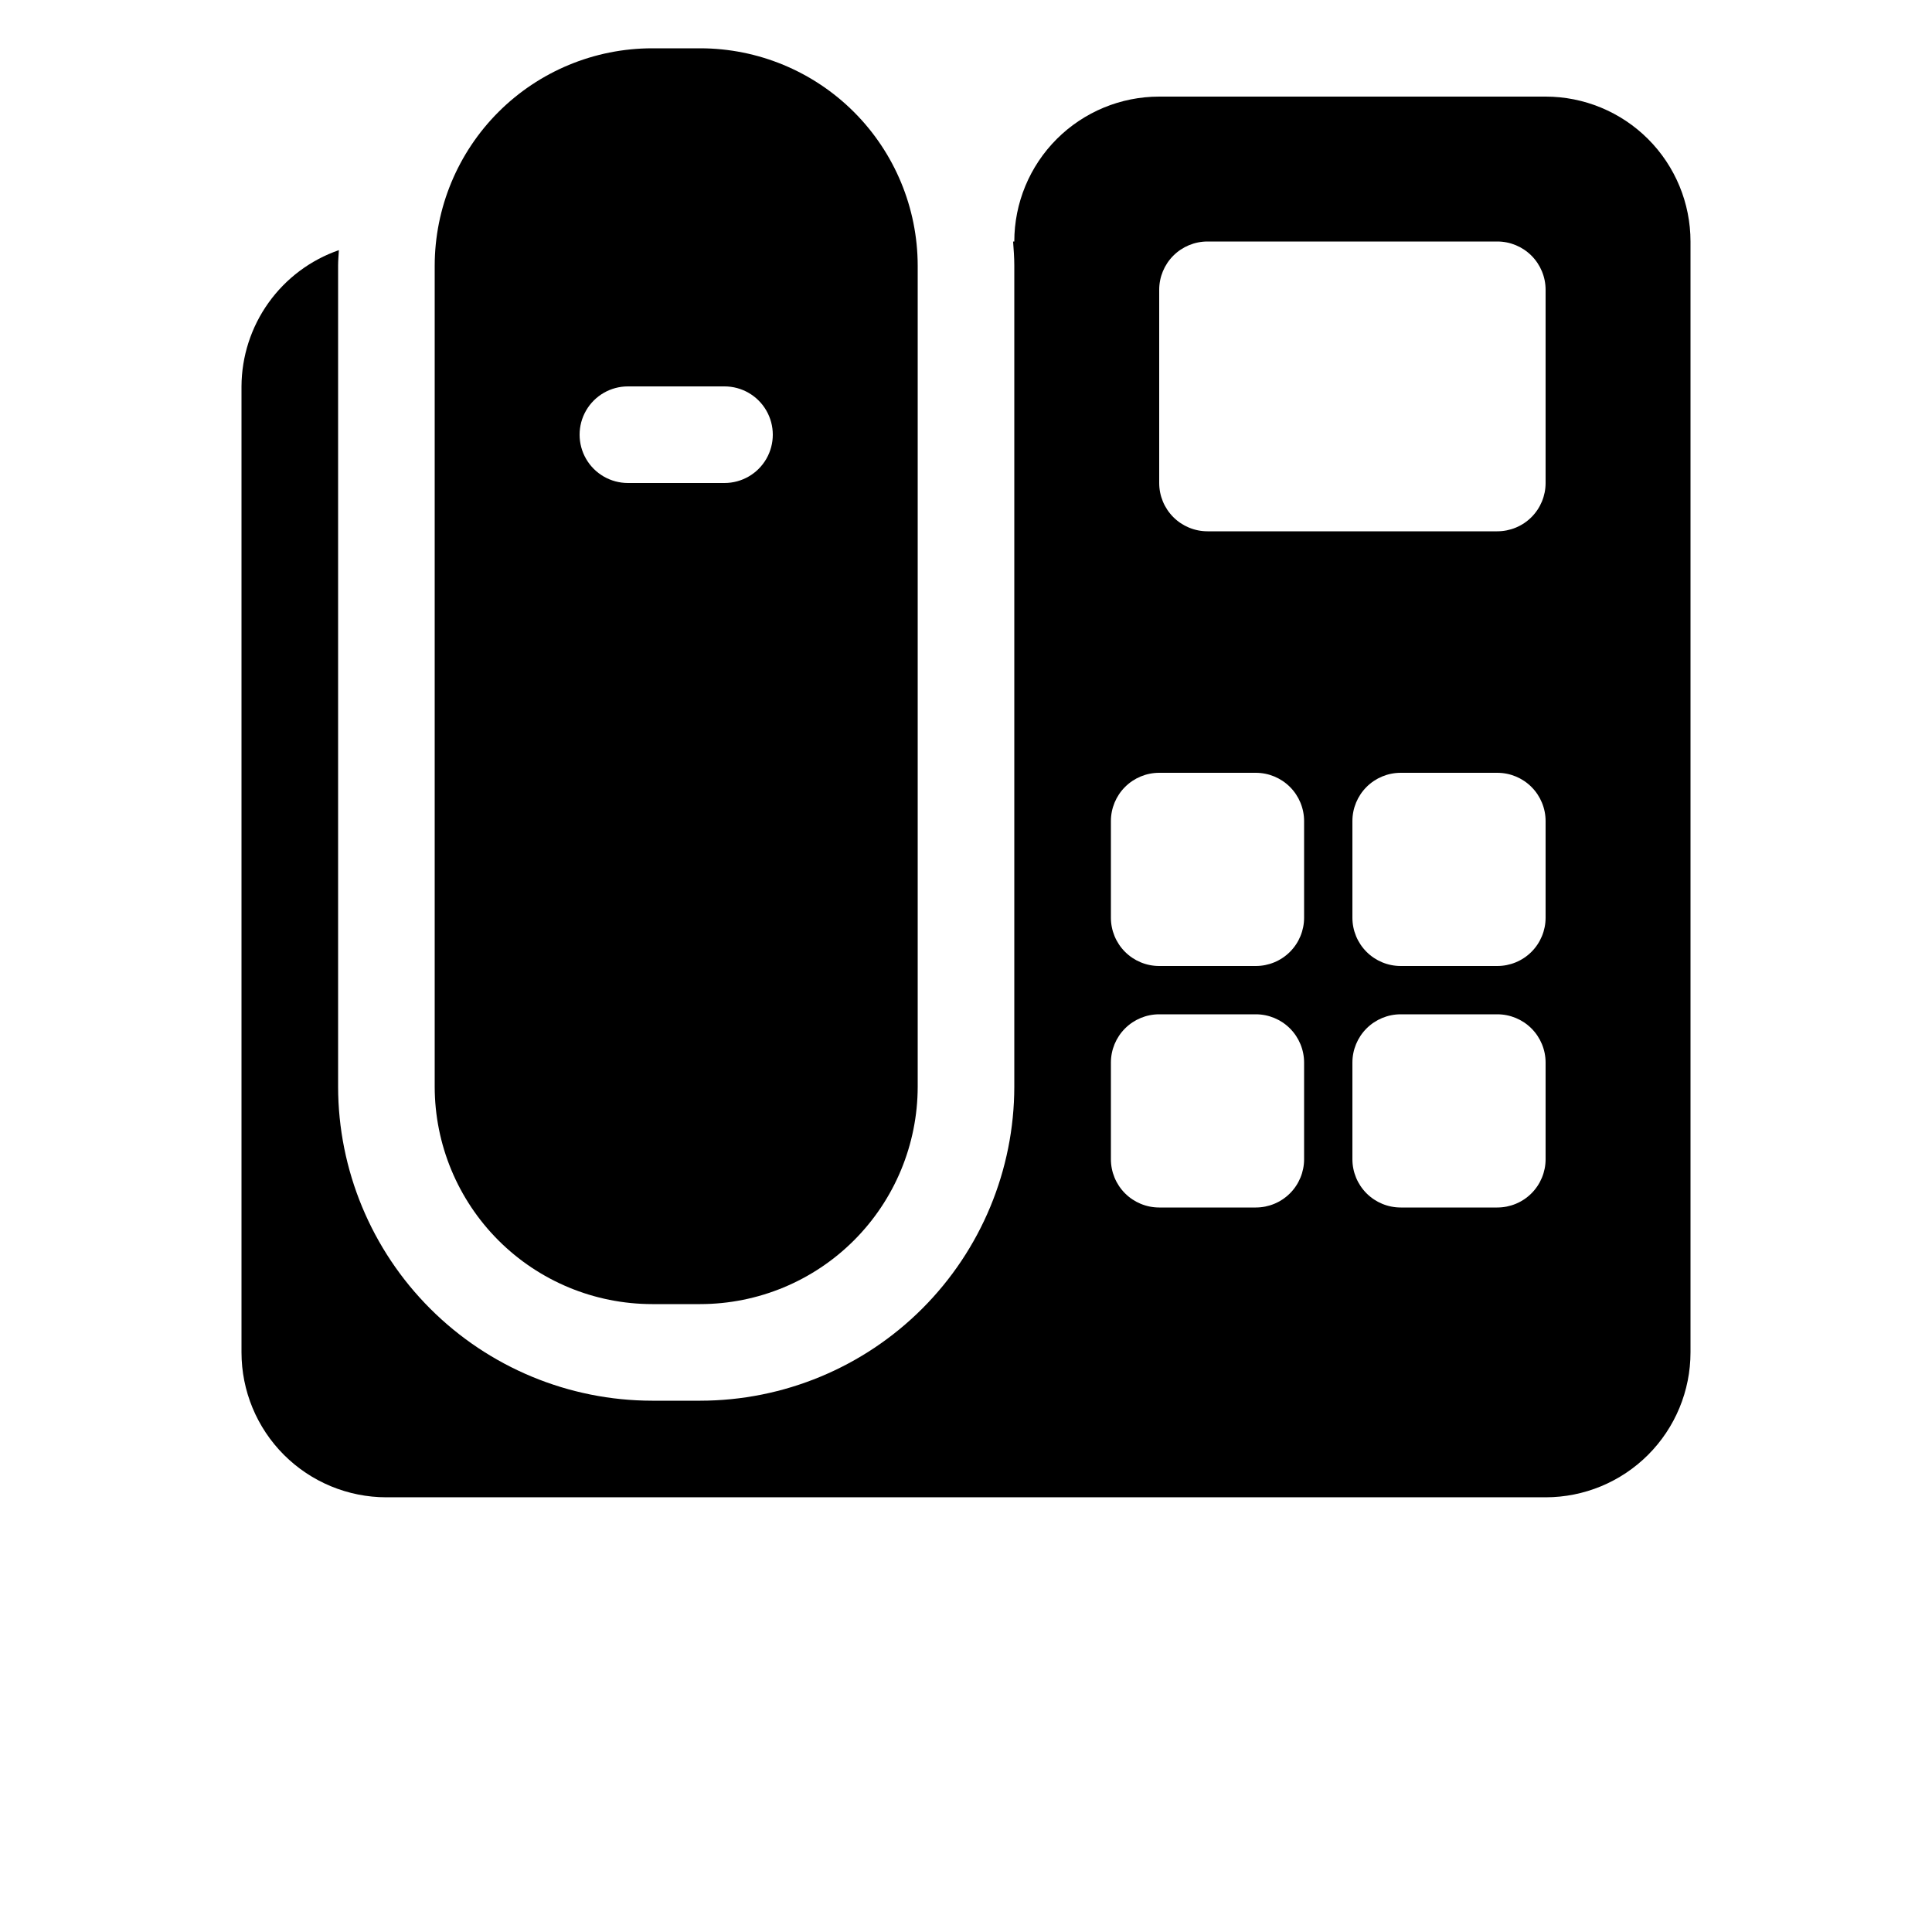
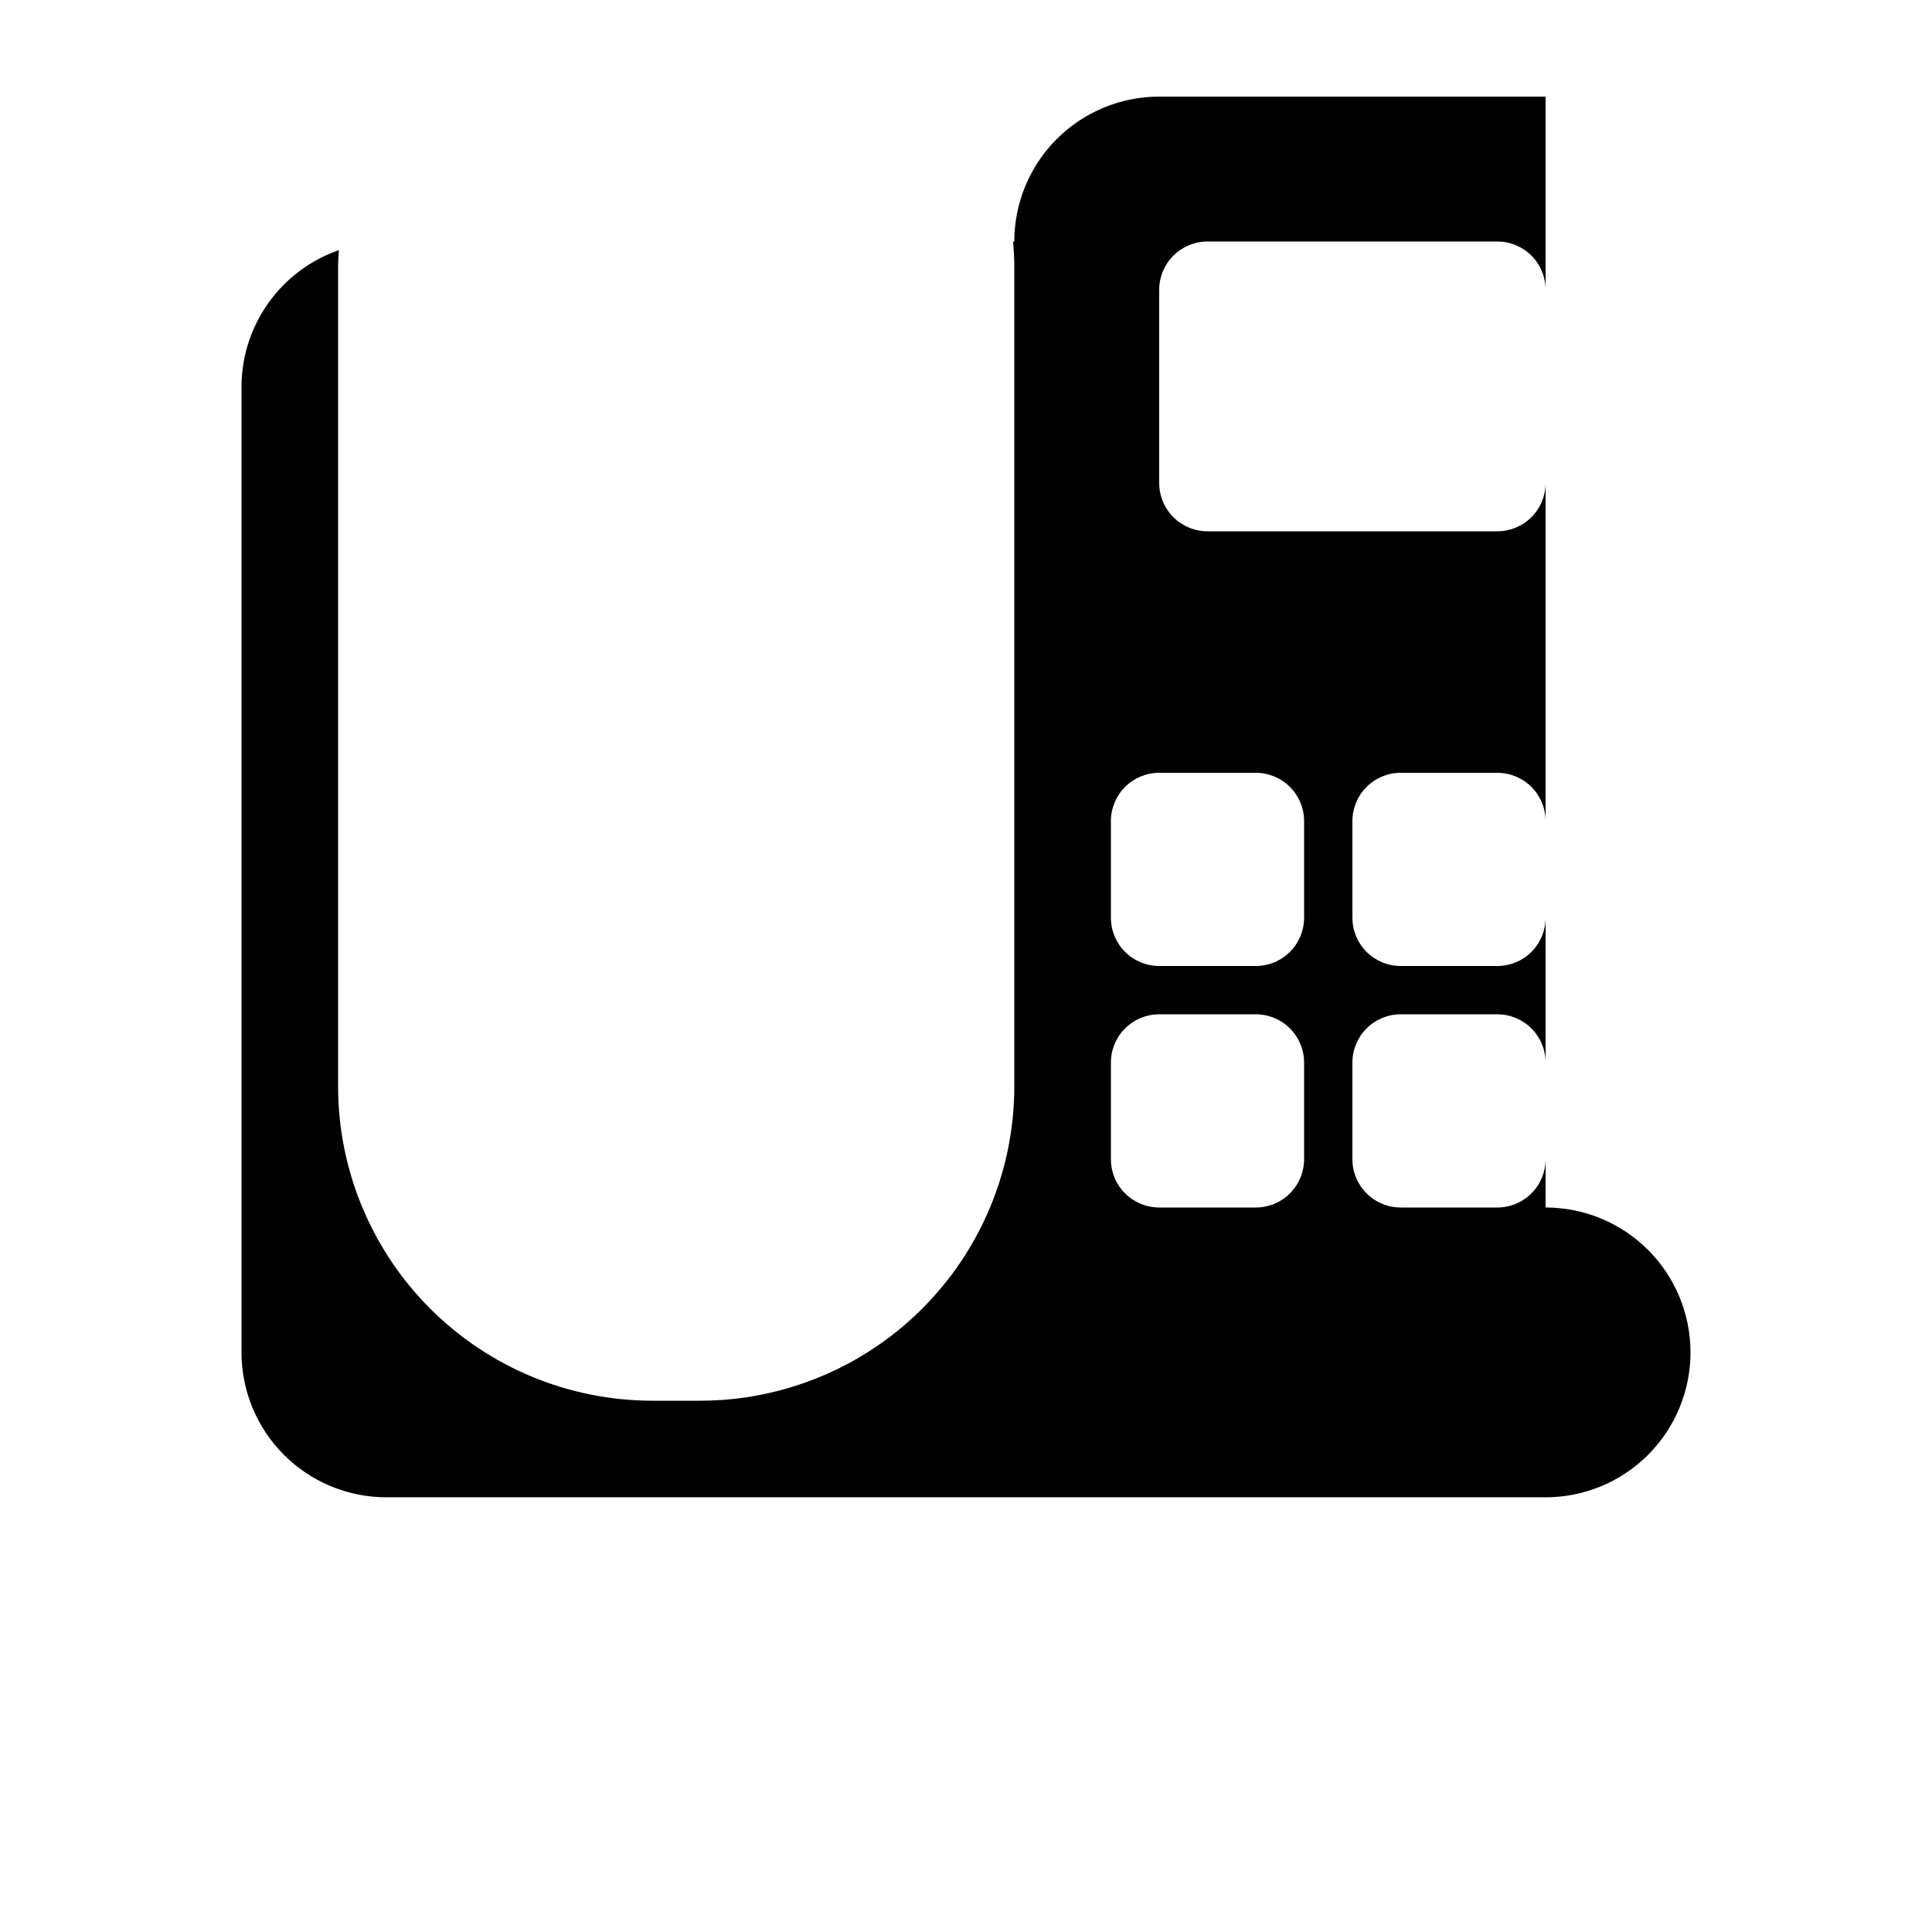
<svg xmlns="http://www.w3.org/2000/svg" width="700pt" height="700pt" version="1.1" viewBox="0 0 700 700">
  <g>
-     <path d="m560 35h-140c-13.926 0-27.277 5.531-37.125 15.375-9.844 9.848-15.375 23.199-15.375 37.125h-0.438c0.211 2.906 0.438 5.793 0.438 8.75v297.5c-0.035 30.156-12.035 59.066-33.359 80.391s-50.234 33.324-80.391 33.359h-17.5c-30.156-0.035-59.066-12.035-80.391-33.359s-33.324-50.234-33.359-80.391v-297.5c0-1.891 0.191-3.746 0.281-5.617-10.27 3.562-19.176 10.227-25.496 19.07-6.32 8.844-9.738 19.43-9.785 30.297v350c0 13.926 5.531 27.277 15.375 37.125 9.848 9.844 23.199 15.375 37.125 15.375h420c13.926 0 27.277-5.531 37.125-15.375 9.844-9.848 15.375-23.199 15.375-37.125v-402.5c0-13.926-5.531-27.277-15.375-37.125-9.848-9.844-23.199-15.375-37.125-15.375zm-87.5 385c0 4.641-1.844 9.094-5.125 12.375s-7.734 5.125-12.375 5.125h-35c-4.641 0-9.094-1.844-12.375-5.125s-5.125-7.734-5.125-12.375v-35c0-4.641 1.844-9.094 5.125-12.375s7.734-5.125 12.375-5.125h35c4.641 0 9.094 1.844 12.375 5.125s5.125 7.734 5.125 12.375zm0-87.5c0 4.641-1.844 9.094-5.125 12.375s-7.734 5.125-12.375 5.125h-35c-4.641 0-9.094-1.844-12.375-5.125s-5.125-7.734-5.125-12.375v-35c0-4.641 1.844-9.094 5.125-12.375s7.734-5.125 12.375-5.125h35c4.641 0 9.094 1.844 12.375 5.125s5.125 7.734 5.125 12.375zm87.5 87.5c0 4.641-1.844 9.094-5.125 12.375s-7.734 5.125-12.375 5.125h-35c-4.641 0-9.094-1.844-12.375-5.125s-5.125-7.734-5.125-12.375v-35c0-4.641 1.844-9.094 5.125-12.375s7.734-5.125 12.375-5.125h35c4.641 0 9.094 1.844 12.375 5.125s5.125 7.734 5.125 12.375zm0-87.5c0 4.641-1.844 9.094-5.125 12.375s-7.734 5.125-12.375 5.125h-35c-4.641 0-9.094-1.844-12.375-5.125s-5.125-7.734-5.125-12.375v-35c0-4.641 1.844-9.094 5.125-12.375s7.734-5.125 12.375-5.125h35c4.641 0 9.094 1.844 12.375 5.125s5.125 7.734 5.125 12.375zm0-157.5c0 4.641-1.844 9.094-5.125 12.375s-7.734 5.125-12.375 5.125h-105c-4.641 0-9.094-1.844-12.375-5.125s-5.125-7.734-5.125-12.375v-70c0-4.641 1.844-9.094 5.125-12.375s7.734-5.125 12.375-5.125h105c4.641 0 9.094 1.844 12.375 5.125s5.125 7.734 5.125 12.375z" />
-     <path d="m253.75 17.5h-17.5c-20.879 0.023-40.895 8.328-55.66 23.09-14.762 14.766-23.066 34.781-23.09 55.66v297.5c0.023 20.879 8.328 40.895 23.09 55.66 14.766 14.762 34.781 23.066 55.66 23.09h17.5c20.879-0.023 40.895-8.328 55.66-23.09 14.762-14.766 23.066-34.781 23.09-55.66v-297.5c-0.023-20.879-8.328-40.895-23.09-55.66-14.766-14.762-34.781-23.066-55.66-23.09zm8.75 157.5h-35c-6.254 0-12.031-3.336-15.156-8.75s-3.125-12.086 0-17.5 8.902-8.75 15.156-8.75h35c6.254 0 12.031 3.336 15.156 8.75s3.125 12.086 0 17.5-8.902 8.75-15.156 8.75z" />
+     <path d="m560 35h-140c-13.926 0-27.277 5.531-37.125 15.375-9.844 9.848-15.375 23.199-15.375 37.125h-0.438c0.211 2.906 0.438 5.793 0.438 8.75v297.5c-0.035 30.156-12.035 59.066-33.359 80.391s-50.234 33.324-80.391 33.359h-17.5c-30.156-0.035-59.066-12.035-80.391-33.359s-33.324-50.234-33.359-80.391v-297.5c0-1.891 0.191-3.746 0.281-5.617-10.27 3.562-19.176 10.227-25.496 19.07-6.32 8.844-9.738 19.43-9.785 30.297v350c0 13.926 5.531 27.277 15.375 37.125 9.848 9.844 23.199 15.375 37.125 15.375h420c13.926 0 27.277-5.531 37.125-15.375 9.844-9.848 15.375-23.199 15.375-37.125c0-13.926-5.531-27.277-15.375-37.125-9.848-9.844-23.199-15.375-37.125-15.375zm-87.5 385c0 4.641-1.844 9.094-5.125 12.375s-7.734 5.125-12.375 5.125h-35c-4.641 0-9.094-1.844-12.375-5.125s-5.125-7.734-5.125-12.375v-35c0-4.641 1.844-9.094 5.125-12.375s7.734-5.125 12.375-5.125h35c4.641 0 9.094 1.844 12.375 5.125s5.125 7.734 5.125 12.375zm0-87.5c0 4.641-1.844 9.094-5.125 12.375s-7.734 5.125-12.375 5.125h-35c-4.641 0-9.094-1.844-12.375-5.125s-5.125-7.734-5.125-12.375v-35c0-4.641 1.844-9.094 5.125-12.375s7.734-5.125 12.375-5.125h35c4.641 0 9.094 1.844 12.375 5.125s5.125 7.734 5.125 12.375zm87.5 87.5c0 4.641-1.844 9.094-5.125 12.375s-7.734 5.125-12.375 5.125h-35c-4.641 0-9.094-1.844-12.375-5.125s-5.125-7.734-5.125-12.375v-35c0-4.641 1.844-9.094 5.125-12.375s7.734-5.125 12.375-5.125h35c4.641 0 9.094 1.844 12.375 5.125s5.125 7.734 5.125 12.375zm0-87.5c0 4.641-1.844 9.094-5.125 12.375s-7.734 5.125-12.375 5.125h-35c-4.641 0-9.094-1.844-12.375-5.125s-5.125-7.734-5.125-12.375v-35c0-4.641 1.844-9.094 5.125-12.375s7.734-5.125 12.375-5.125h35c4.641 0 9.094 1.844 12.375 5.125s5.125 7.734 5.125 12.375zm0-157.5c0 4.641-1.844 9.094-5.125 12.375s-7.734 5.125-12.375 5.125h-105c-4.641 0-9.094-1.844-12.375-5.125s-5.125-7.734-5.125-12.375v-70c0-4.641 1.844-9.094 5.125-12.375s7.734-5.125 12.375-5.125h105c4.641 0 9.094 1.844 12.375 5.125s5.125 7.734 5.125 12.375z" />
  </g>
</svg>